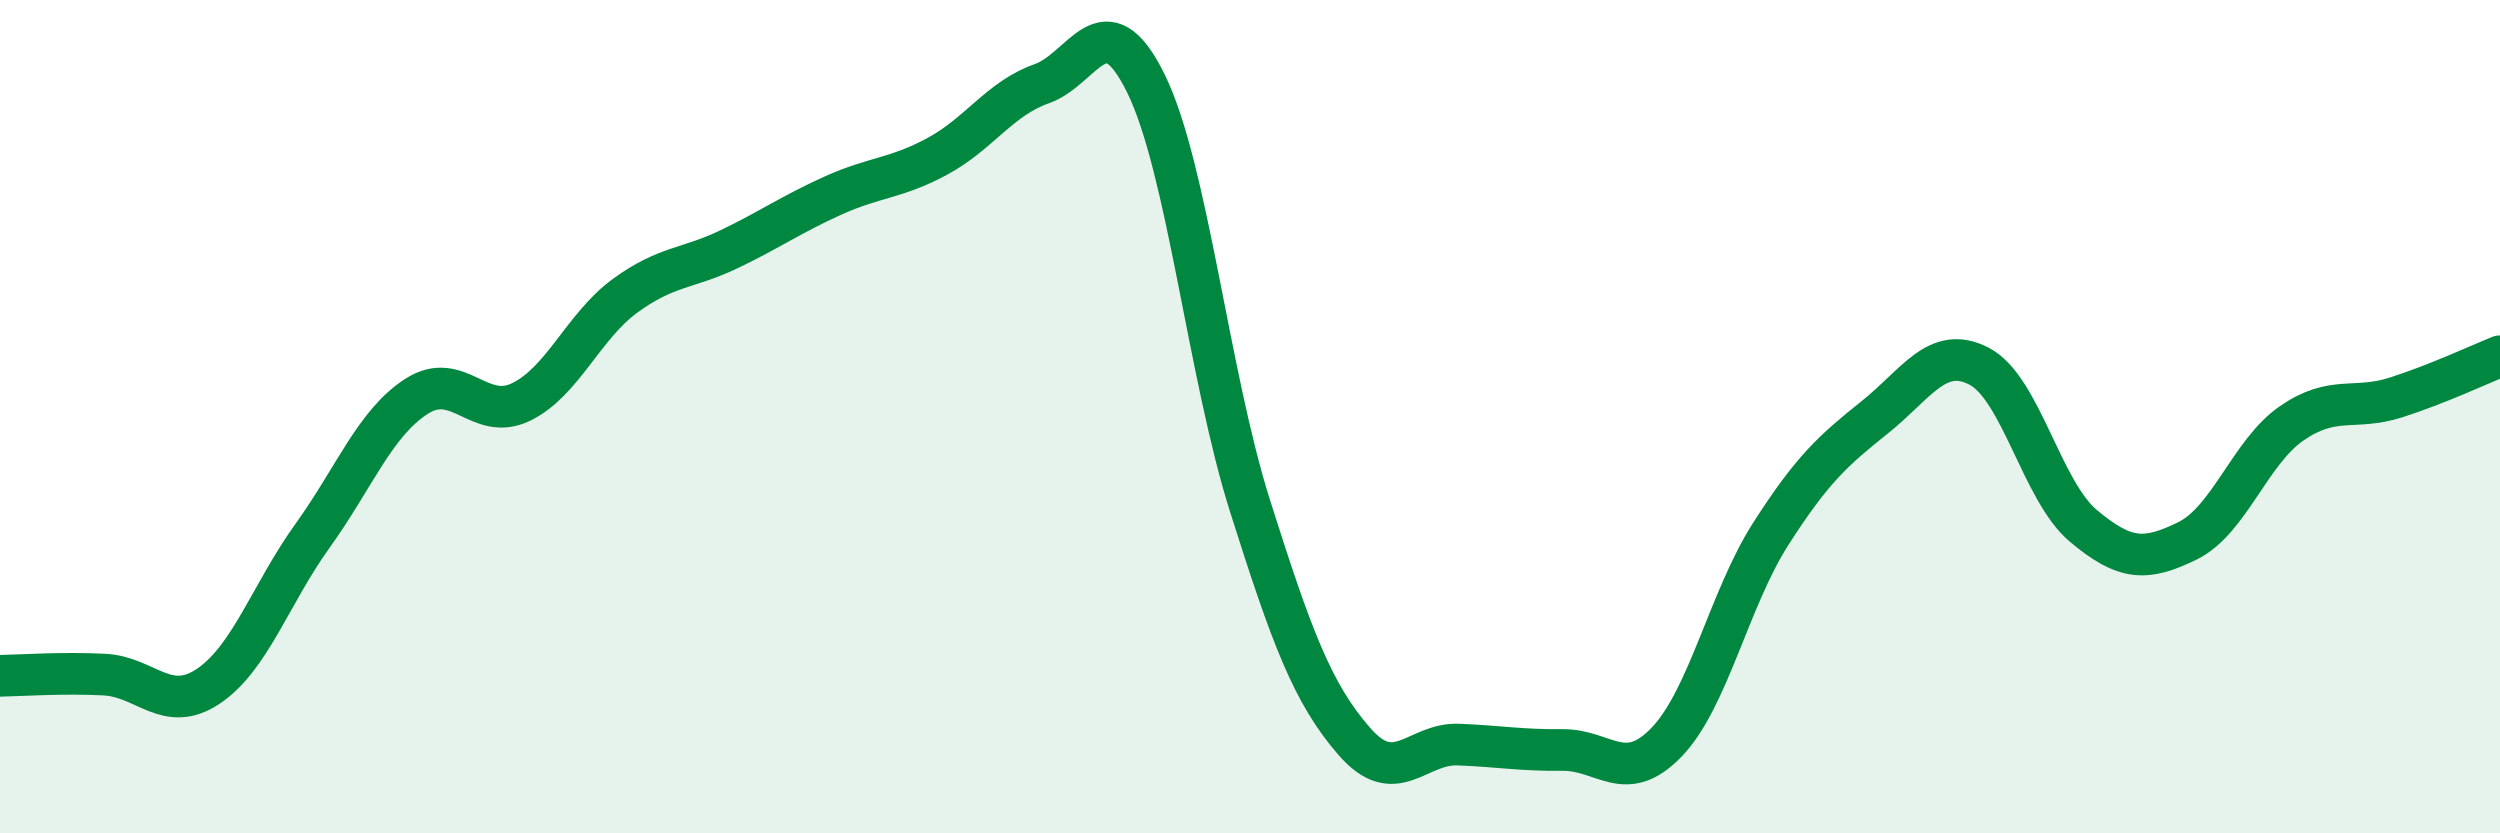
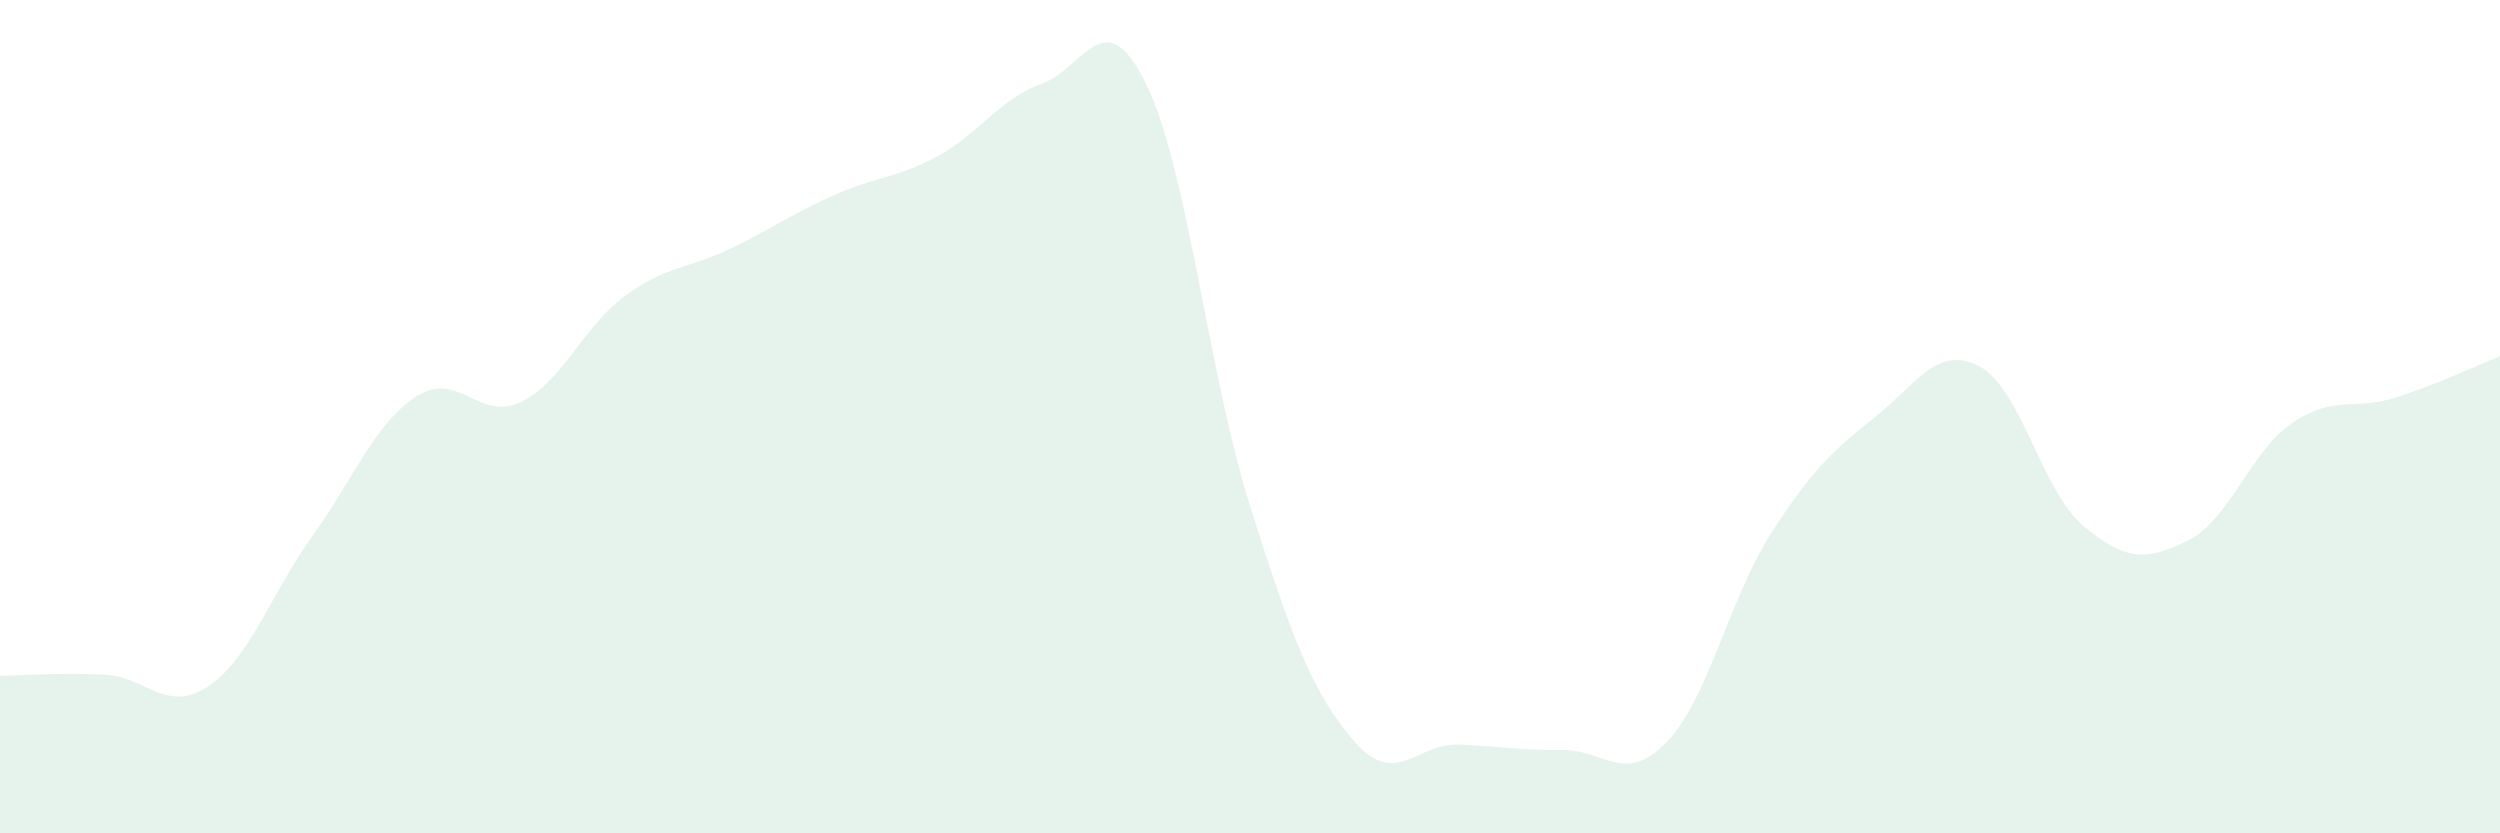
<svg xmlns="http://www.w3.org/2000/svg" width="60" height="20" viewBox="0 0 60 20">
  <path d="M 0,16.22 C 0.5,16.21 1.5,16.14 2.5,16.19 C 3.5,16.24 4,17.14 5,16.47 C 6,15.8 6.5,14.25 7.5,12.86 C 8.5,11.47 9,10.15 10,9.51 C 11,8.87 11.5,10.13 12.5,9.65 C 13.5,9.17 14,7.83 15,7.1 C 16,6.37 16.5,6.46 17.5,5.98 C 18.5,5.5 19,5.14 20,4.69 C 21,4.24 21.5,4.29 22.5,3.75 C 23.5,3.21 24,2.36 25,2.01 C 26,1.66 26.5,-0.03 27.5,2 C 28.5,4.03 29,8.98 30,12.14 C 31,15.3 31.5,16.64 32.5,17.79 C 33.5,18.94 34,17.83 35,17.87 C 36,17.91 36.5,18.01 37.5,18 C 38.5,17.99 39,18.85 40,17.81 C 41,16.77 41.5,14.37 42.5,12.81 C 43.5,11.25 44,10.81 45,10.01 C 46,9.21 46.5,8.27 47.5,8.79 C 48.5,9.31 49,11.78 50,12.62 C 51,13.46 51.5,13.47 52.5,12.98 C 53.5,12.49 54,10.85 55,10.16 C 56,9.47 56.5,9.86 57.5,9.54 C 58.5,9.22 59.5,8.75 60,8.55L60 20L0 20Z" fill="#008740" opacity="0.1" stroke-linecap="round" stroke-linejoin="round" />
-   <path d="M 0,16.22 C 0.5,16.21 1.5,16.14 2.5,16.19 C 3.5,16.24 4,17.14 5,16.47 C 6,15.8 6.5,14.25 7.5,12.86 C 8.5,11.47 9,10.15 10,9.51 C 11,8.87 11.5,10.13 12.5,9.65 C 13.5,9.17 14,7.83 15,7.1 C 16,6.37 16.5,6.46 17.5,5.98 C 18.5,5.5 19,5.14 20,4.69 C 21,4.24 21.5,4.29 22.5,3.75 C 23.5,3.21 24,2.36 25,2.01 C 26,1.66 26.5,-0.03 27.5,2 C 28.5,4.03 29,8.98 30,12.14 C 31,15.3 31.5,16.64 32.5,17.79 C 33.5,18.94 34,17.83 35,17.87 C 36,17.91 36.5,18.01 37.5,18 C 38.5,17.99 39,18.85 40,17.81 C 41,16.77 41.5,14.37 42.5,12.81 C 43.5,11.25 44,10.81 45,10.01 C 46,9.21 46.5,8.27 47.5,8.79 C 48.5,9.31 49,11.78 50,12.62 C 51,13.46 51.5,13.47 52.5,12.98 C 53.5,12.49 54,10.85 55,10.16 C 56,9.47 56.5,9.86 57.5,9.54 C 58.5,9.22 59.5,8.75 60,8.55" stroke="#008740" stroke-width="1" fill="none" stroke-linecap="round" stroke-linejoin="round" />
</svg>